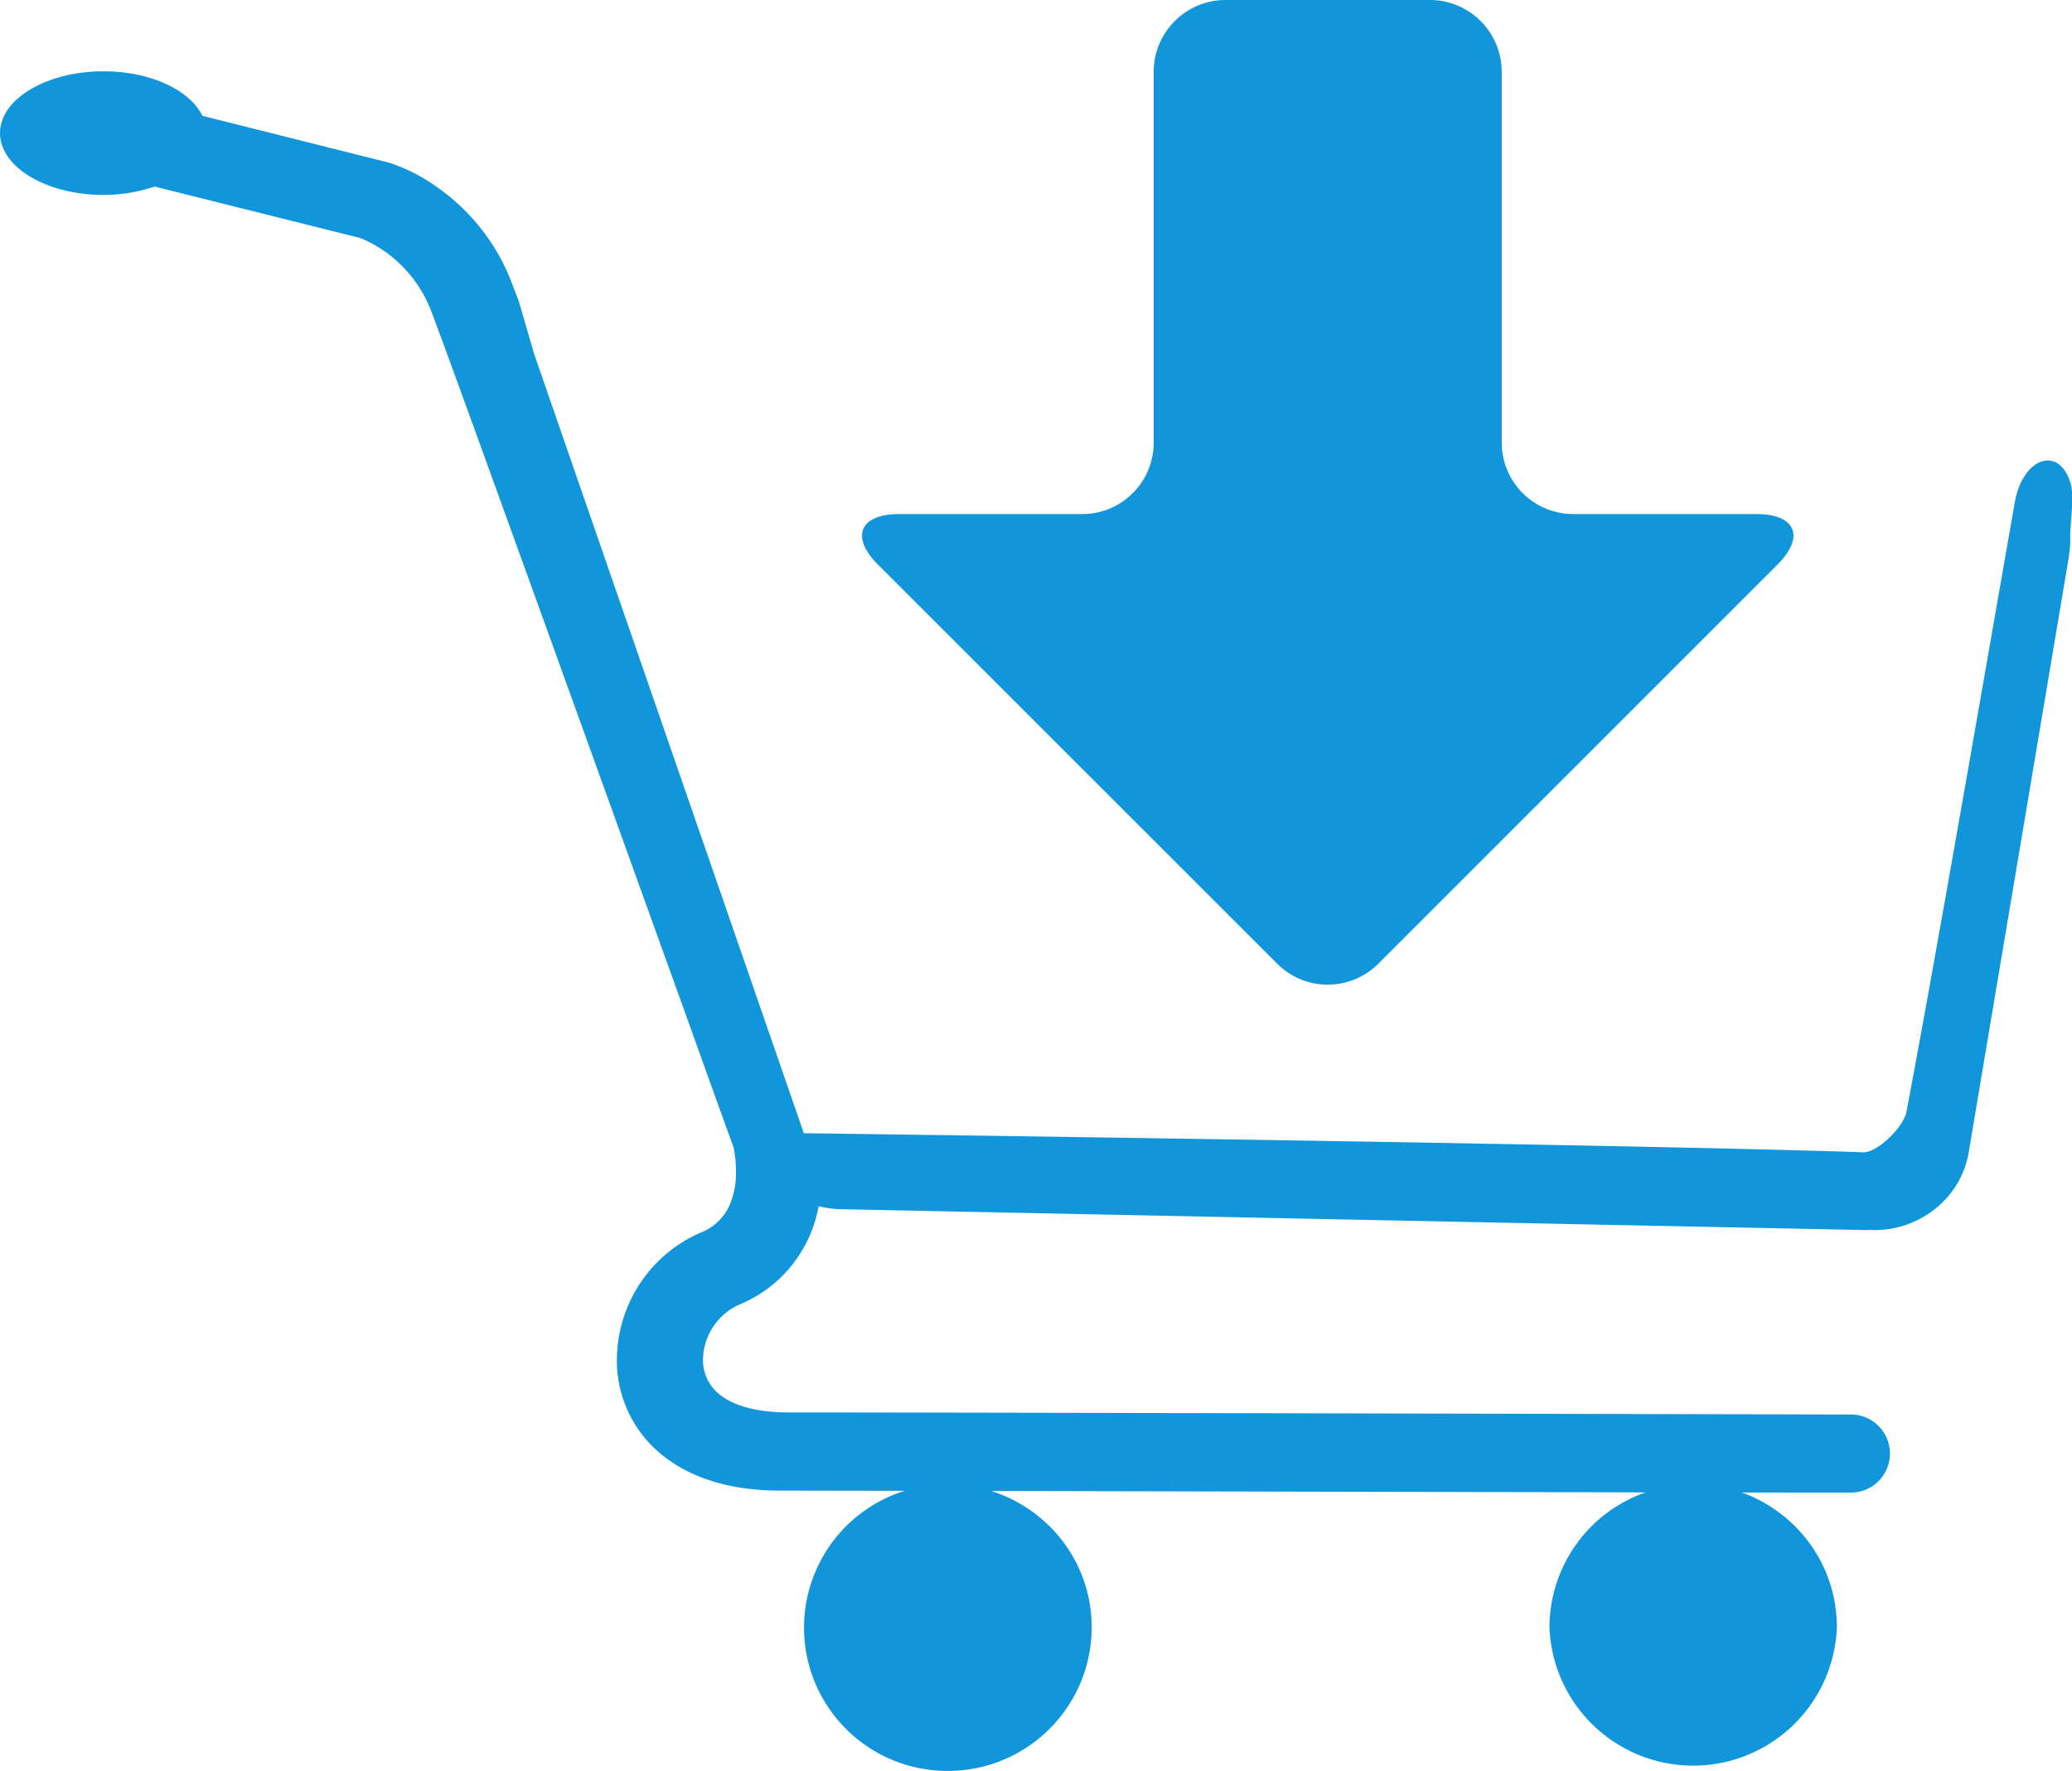
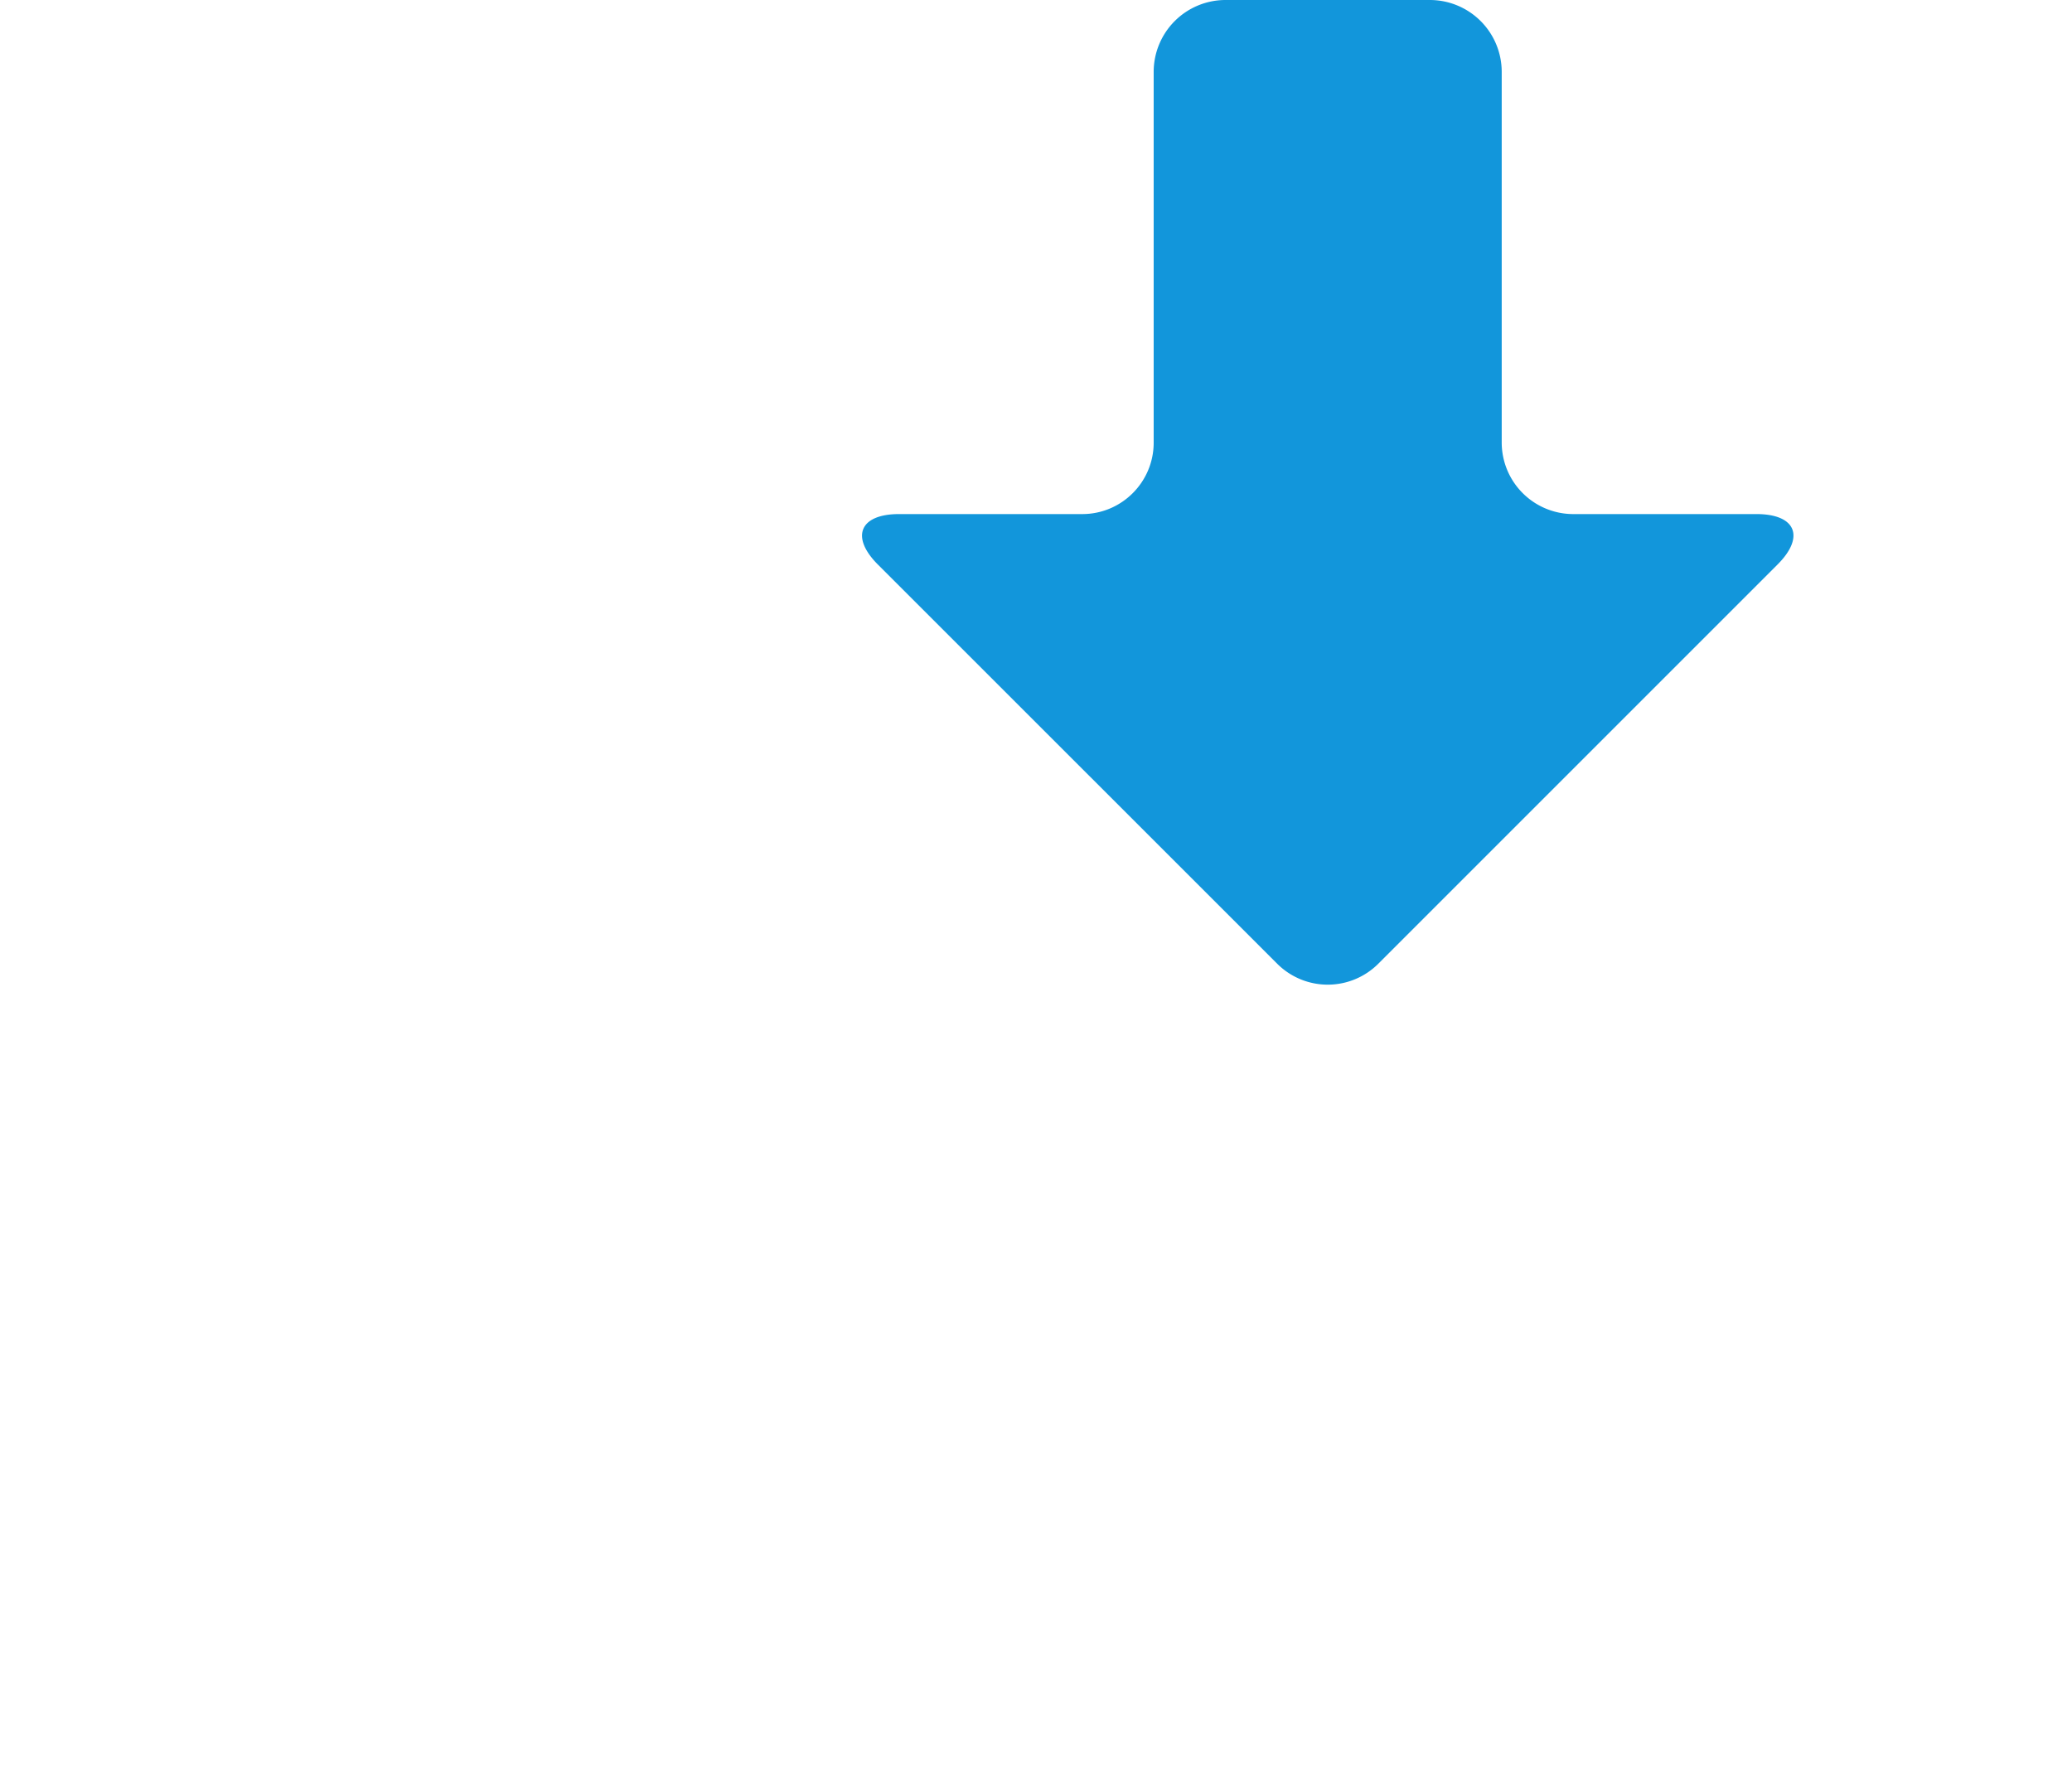
<svg xmlns="http://www.w3.org/2000/svg" t="1510650470777" class="icon" style="" viewBox="0 0 1198 1024" version="1.1" p-id="2658" width="149.75" height="128">
  <defs>
    <style type="text/css" />
  </defs>
-   <path d="M1196.707 277.971c-7.045-20.268-27.312-13.05-31.816 12.646-15.879 90.54-46.367 267-62.593 352.17-1.444 8.43-16.457 23.732-25.06 23.501-140.949-4.85-612.471-11.029-612.471-11.029L308.747 204.407l-8.835-30.372-3.926-10.22a119.295 119.295 0 0 0-42.383-54.971 101.222 101.222 0 0 0-28.294-14.667l-0.577-0.173-107.689-27.023c-7.218-14.84-30.026-25.753-57.165-25.753C26.85 41.228 0 57.28 0 76.913c0 19.748 26.85 35.8 59.879 35.8 10.74 0 20.614-1.848 29.449-4.85l118.66 29.679c1.905 0.693 8.892 3.58 16.687 9.412 8.661 6.756 18.478 16.918 24.714 33.086 8.257 21.538 52.141 143.201 93.831 258.743l56.356 156.424c13.223 37.128 22.635 62.939 24.656 68.482 0.346 1.905 1.328 7.391 1.27 13.743a46.021 46.021 0 0 1-4.1 20.383 30.372 30.372 0 0 1-16.803 15.128 80.493 80.493 0 0 0-47.926 73.159c-0.231 19.17 7.737 39.553 24.54 53.873 16.745 14.32 40.477 22 69.753 21.942l32.393 0.058 39.727 0.058a82.86 82.86 0 0 0 25.002 161.967c45.905 0 83.091-37.186 83.091-83.091 0-37.07-24.425-68.078-57.973-78.76l39.611 0.058 180.04 0.404 121.721 0.231 36.782 0.115a82.918 82.918 0 0 0-55.49 77.952 83.149 83.149 0 0 0 166.182 0c0-35.973-22.866-66.288-54.913-77.894l36.493 0.058h26.446a22.519 22.519 0 1 0 0.173-45.154s-522.798-1.213-614.781-1.213c-21.769-0.058-33.837-5.543-40.131-10.971a25.349 25.349 0 0 1-8.892-19.575 35.569 35.569 0 0 1 20.498-31.585 75.931 75.931 0 0 0 46.367-57.107c4.157 0.982 8.43 1.675 12.992 1.732l592.088 12.068h1.097l0.751-0.115 2.714 0.115h1.155a55.779 55.779 0 0 0 34.934-12.415 52.719 52.719 0 0 0 19.17-32.162l57.684-342.989a72.755 72.755 0 0 0 1.097-12.588c-0.289-8.95 3.003-25.002-0.289-33.144z" fill="#1296db" p-id="2659" />
  <path d="M738.465 557.27a41.343 41.343 0 0 0 58.435 0l230.738-230.738c16.168-16.052 10.74-29.275-12.068-29.275h-106.015a41.401 41.401 0 0 1-41.286-41.286V41.401A41.574 41.574 0 0 0 826.81 0h-118.371a41.574 41.574 0 0 0-41.401 41.401v214.57c0 22.75-18.478 41.286-41.286 41.286H519.795c-22.75 0-28.236 13.223-12.126 29.275l230.796 230.738z" fill="#1296db" p-id="2660" />
</svg>